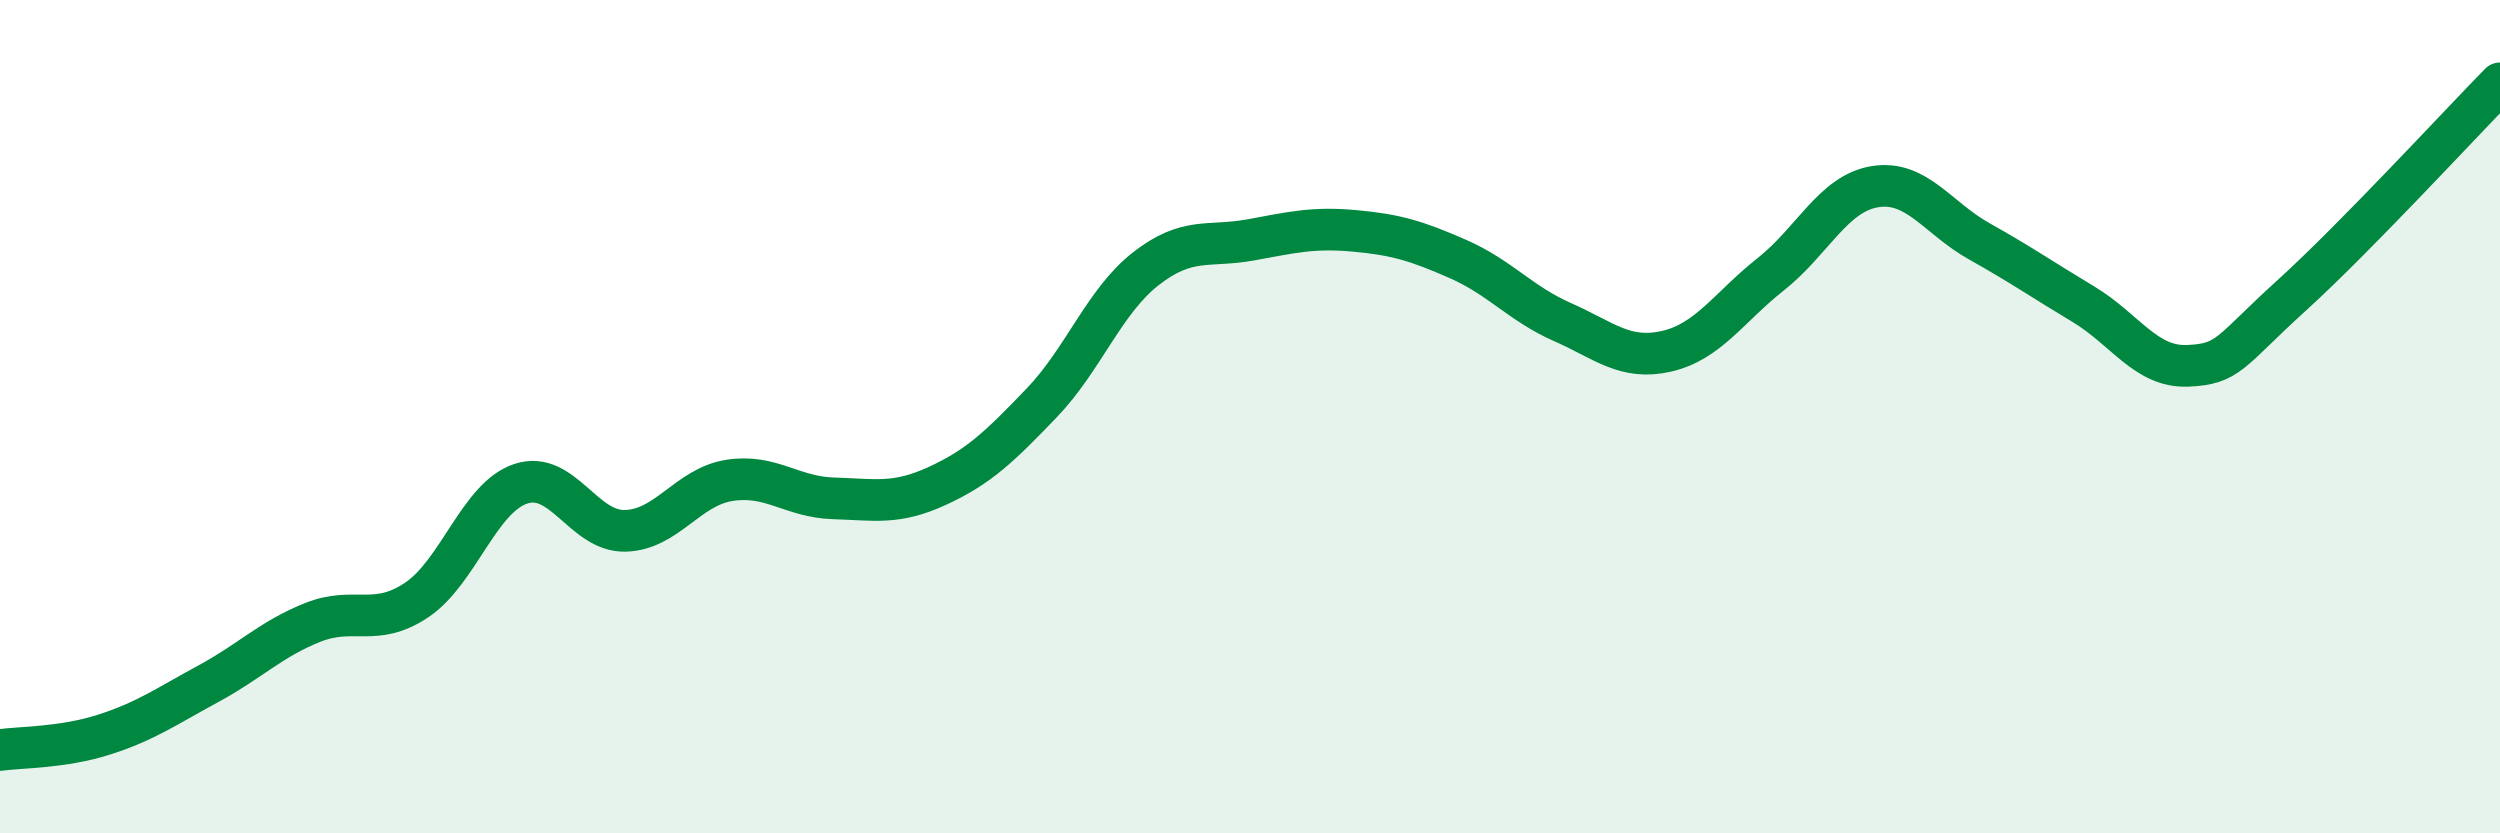
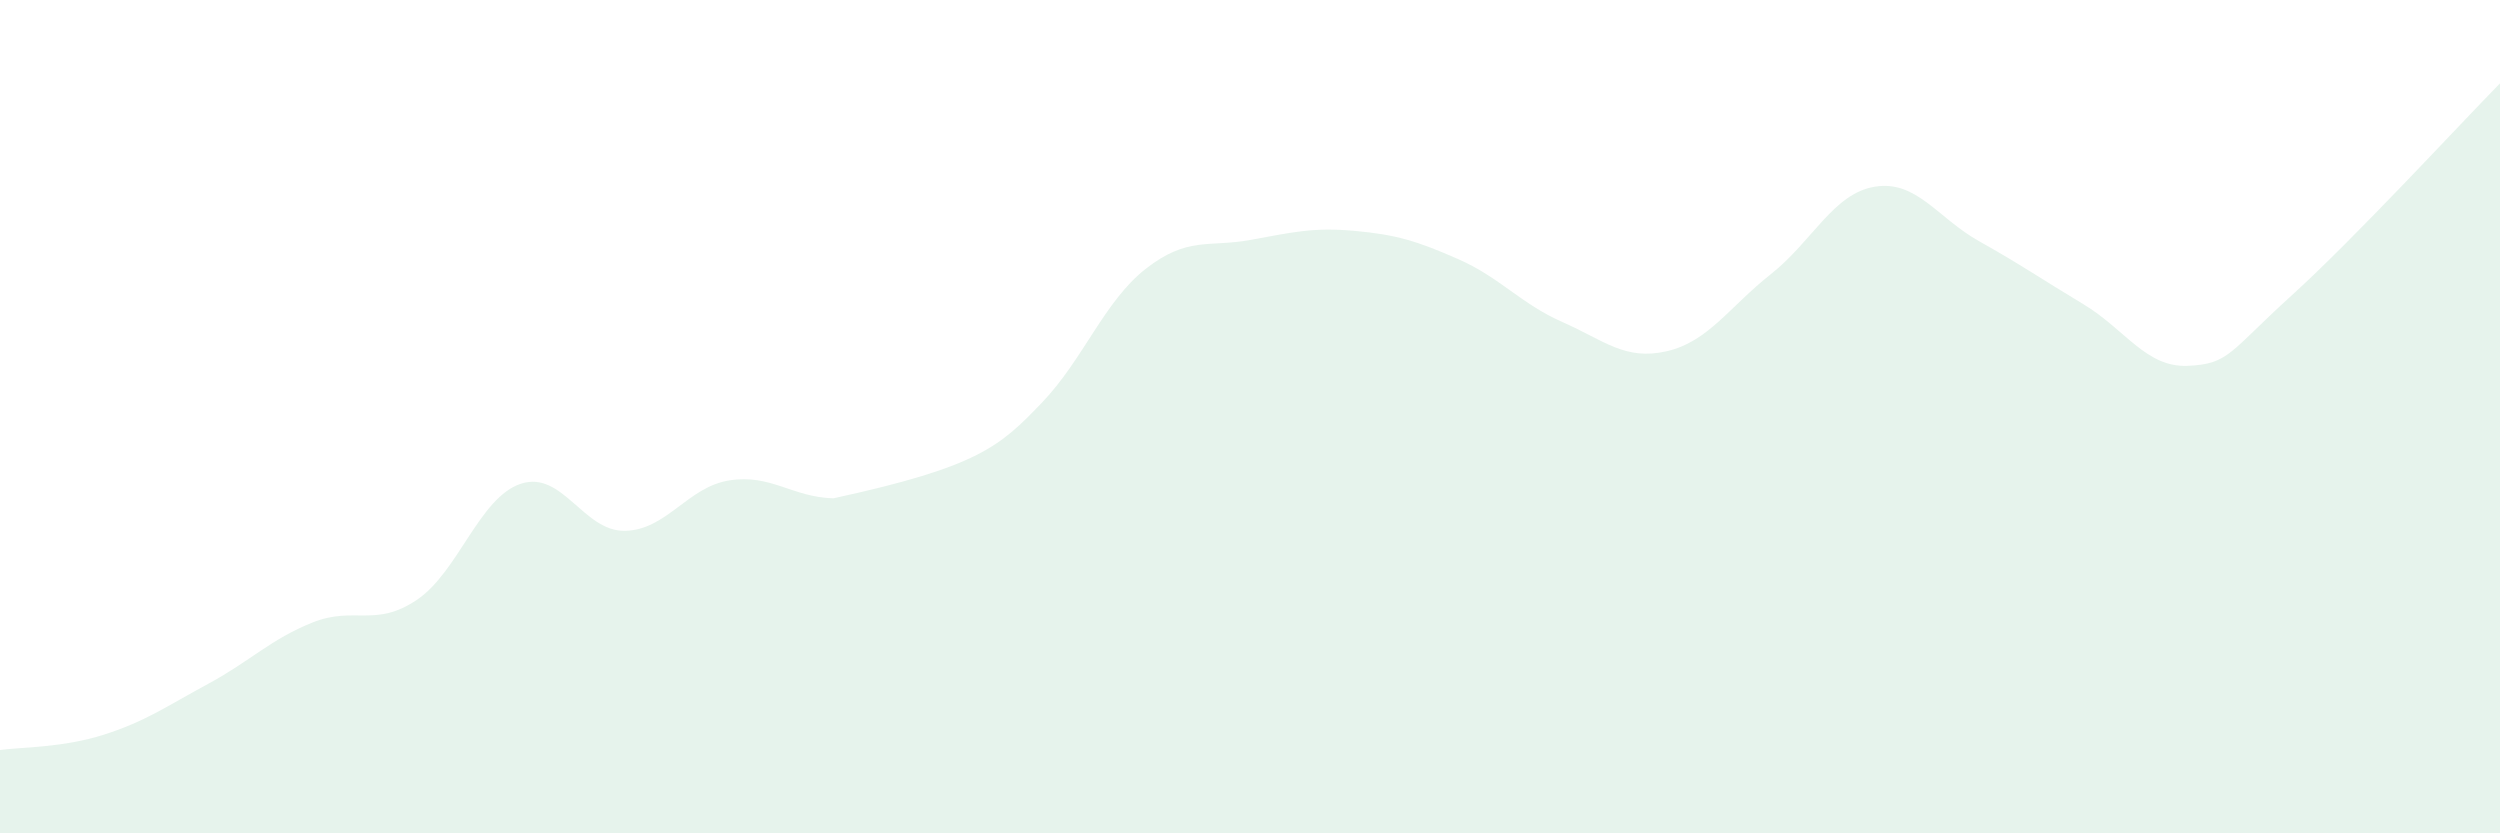
<svg xmlns="http://www.w3.org/2000/svg" width="60" height="20" viewBox="0 0 60 20">
-   <path d="M 0,18 C 0.5,17.93 1.5,17.95 2.5,17.63 C 3.5,17.31 4,16.95 5,16.41 C 6,15.87 6.5,15.34 7.5,14.94 C 8.5,14.54 9,15.07 10,14.4 C 11,13.73 11.5,11.94 12.5,11.61 C 13.5,11.28 14,12.76 15,12.74 C 16,12.72 16.5,11.69 17.5,11.53 C 18.5,11.37 19,11.93 20,11.96 C 21,11.99 21.5,12.12 22.5,11.66 C 23.5,11.2 24,10.71 25,9.67 C 26,8.63 26.5,7.23 27.5,6.45 C 28.5,5.67 29,5.94 30,5.76 C 31,5.58 31.5,5.45 32.5,5.54 C 33.5,5.63 34,5.78 35,6.22 C 36,6.66 36.5,7.29 37.5,7.73 C 38.5,8.17 39,8.66 40,8.43 C 41,8.2 41.5,7.37 42.5,6.58 C 43.5,5.79 44,4.64 45,4.48 C 46,4.32 46.5,5.23 47.5,5.79 C 48.5,6.35 49,6.7 50,7.3 C 51,7.9 51.5,8.82 52.5,8.78 C 53.5,8.74 53.5,8.45 55,7.09 C 56.5,5.73 59,3.02 60,2L60 20L0 20Z" fill="#008740" opacity="0.1" stroke-linecap="round" stroke-linejoin="round" />
-   <path d="M 0,18 C 0.5,17.93 1.5,17.95 2.5,17.63 C 3.5,17.31 4,16.95 5,16.41 C 6,15.87 6.5,15.34 7.5,14.94 C 8.5,14.54 9,15.07 10,14.4 C 11,13.73 11.5,11.94 12.5,11.61 C 13.5,11.28 14,12.76 15,12.74 C 16,12.72 16.5,11.69 17.5,11.53 C 18.5,11.37 19,11.93 20,11.96 C 21,11.99 21.5,12.12 22.5,11.66 C 23.5,11.2 24,10.71 25,9.67 C 26,8.63 26.5,7.23 27.5,6.45 C 28.5,5.67 29,5.94 30,5.76 C 31,5.58 31.5,5.45 32.5,5.54 C 33.5,5.63 34,5.78 35,6.22 C 36,6.66 36.5,7.29 37.5,7.73 C 38.5,8.17 39,8.66 40,8.43 C 41,8.2 41.5,7.37 42.5,6.58 C 43.5,5.79 44,4.64 45,4.48 C 46,4.32 46.5,5.23 47.5,5.79 C 48.5,6.35 49,6.7 50,7.3 C 51,7.9 51.5,8.82 52.5,8.78 C 53.5,8.74 53.5,8.45 55,7.09 C 56.5,5.73 59,3.02 60,2" stroke="#008740" stroke-width="1" fill="none" stroke-linecap="round" stroke-linejoin="round" />
+   <path d="M 0,18 C 0.5,17.93 1.5,17.95 2.5,17.63 C 3.5,17.31 4,16.95 5,16.41 C 6,15.87 6.5,15.34 7.5,14.94 C 8.5,14.54 9,15.07 10,14.4 C 11,13.73 11.5,11.94 12.5,11.61 C 13.5,11.28 14,12.76 15,12.74 C 16,12.72 16.5,11.69 17.5,11.53 C 18.5,11.37 19,11.93 20,11.96 C 23.5,11.2 24,10.71 25,9.67 C 26,8.63 26.5,7.23 27.5,6.45 C 28.5,5.67 29,5.94 30,5.76 C 31,5.58 31.5,5.45 32.5,5.54 C 33.5,5.63 34,5.78 35,6.22 C 36,6.66 36.5,7.29 37.5,7.73 C 38.5,8.17 39,8.66 40,8.43 C 41,8.2 41.5,7.37 42.5,6.58 C 43.5,5.79 44,4.64 45,4.48 C 46,4.32 46.5,5.23 47.5,5.79 C 48.5,6.35 49,6.7 50,7.3 C 51,7.9 51.5,8.82 52.5,8.78 C 53.5,8.74 53.5,8.45 55,7.09 C 56.5,5.73 59,3.02 60,2L60 20L0 20Z" fill="#008740" opacity="0.1" stroke-linecap="round" stroke-linejoin="round" />
</svg>